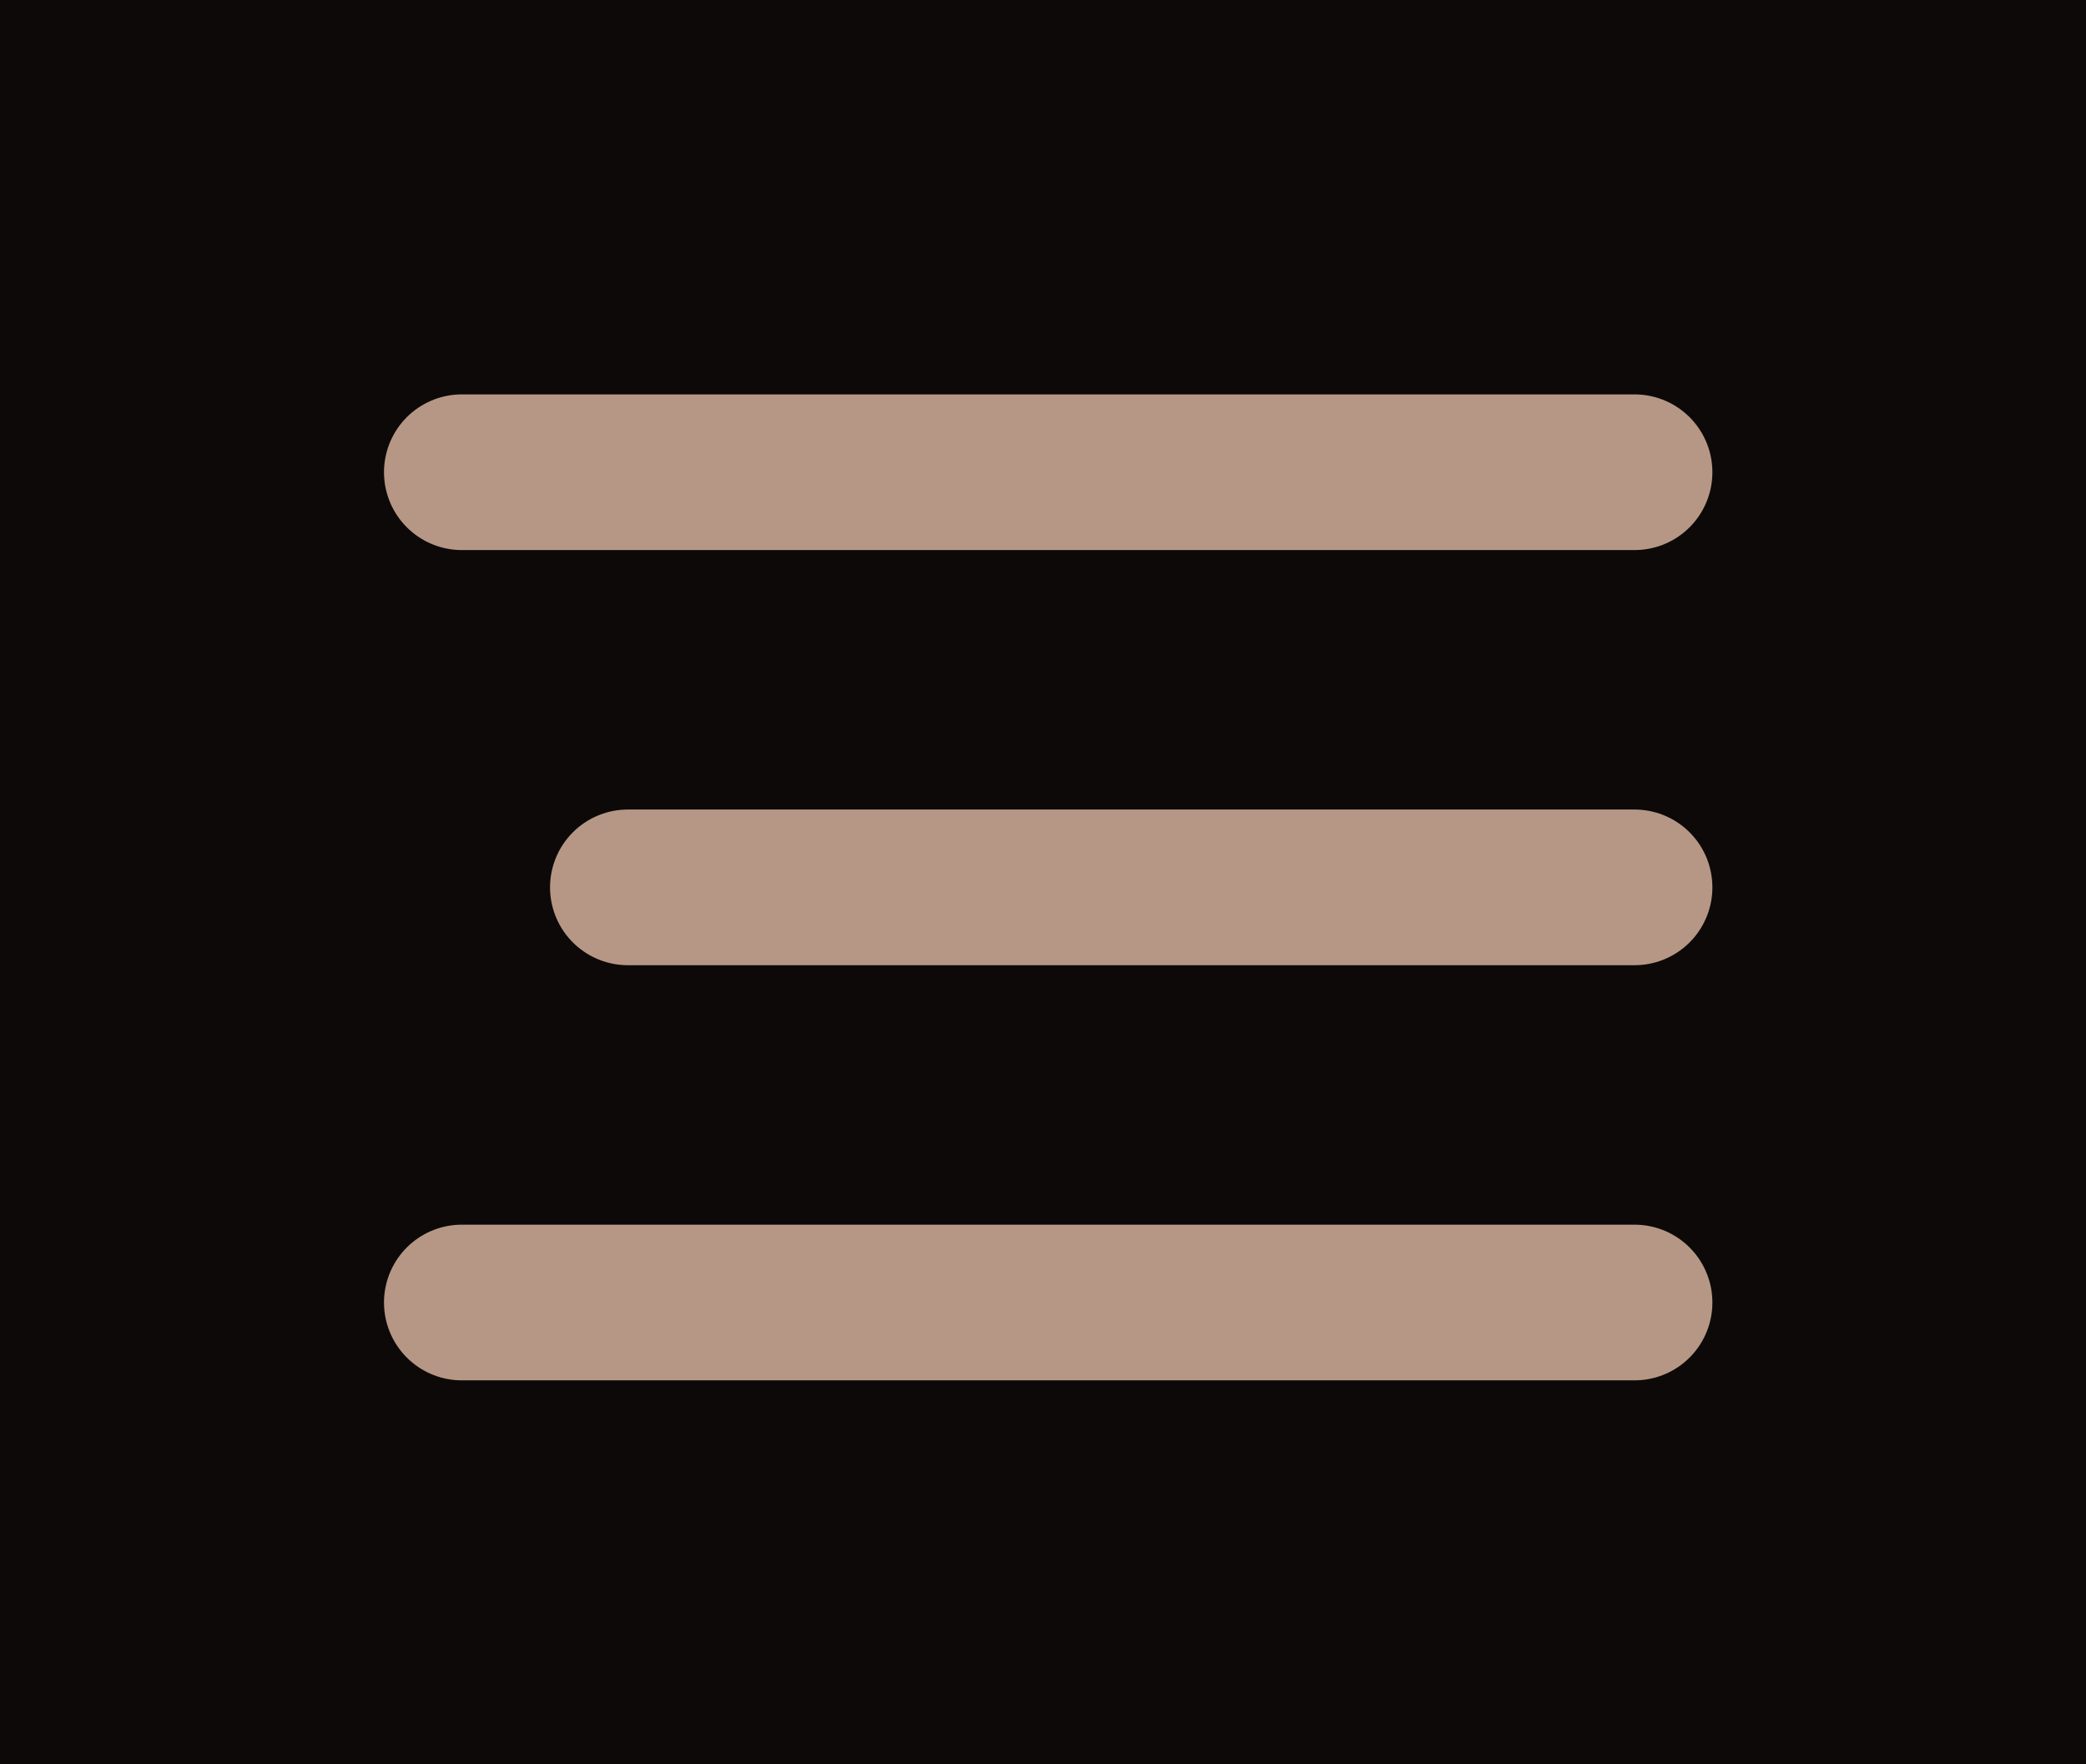
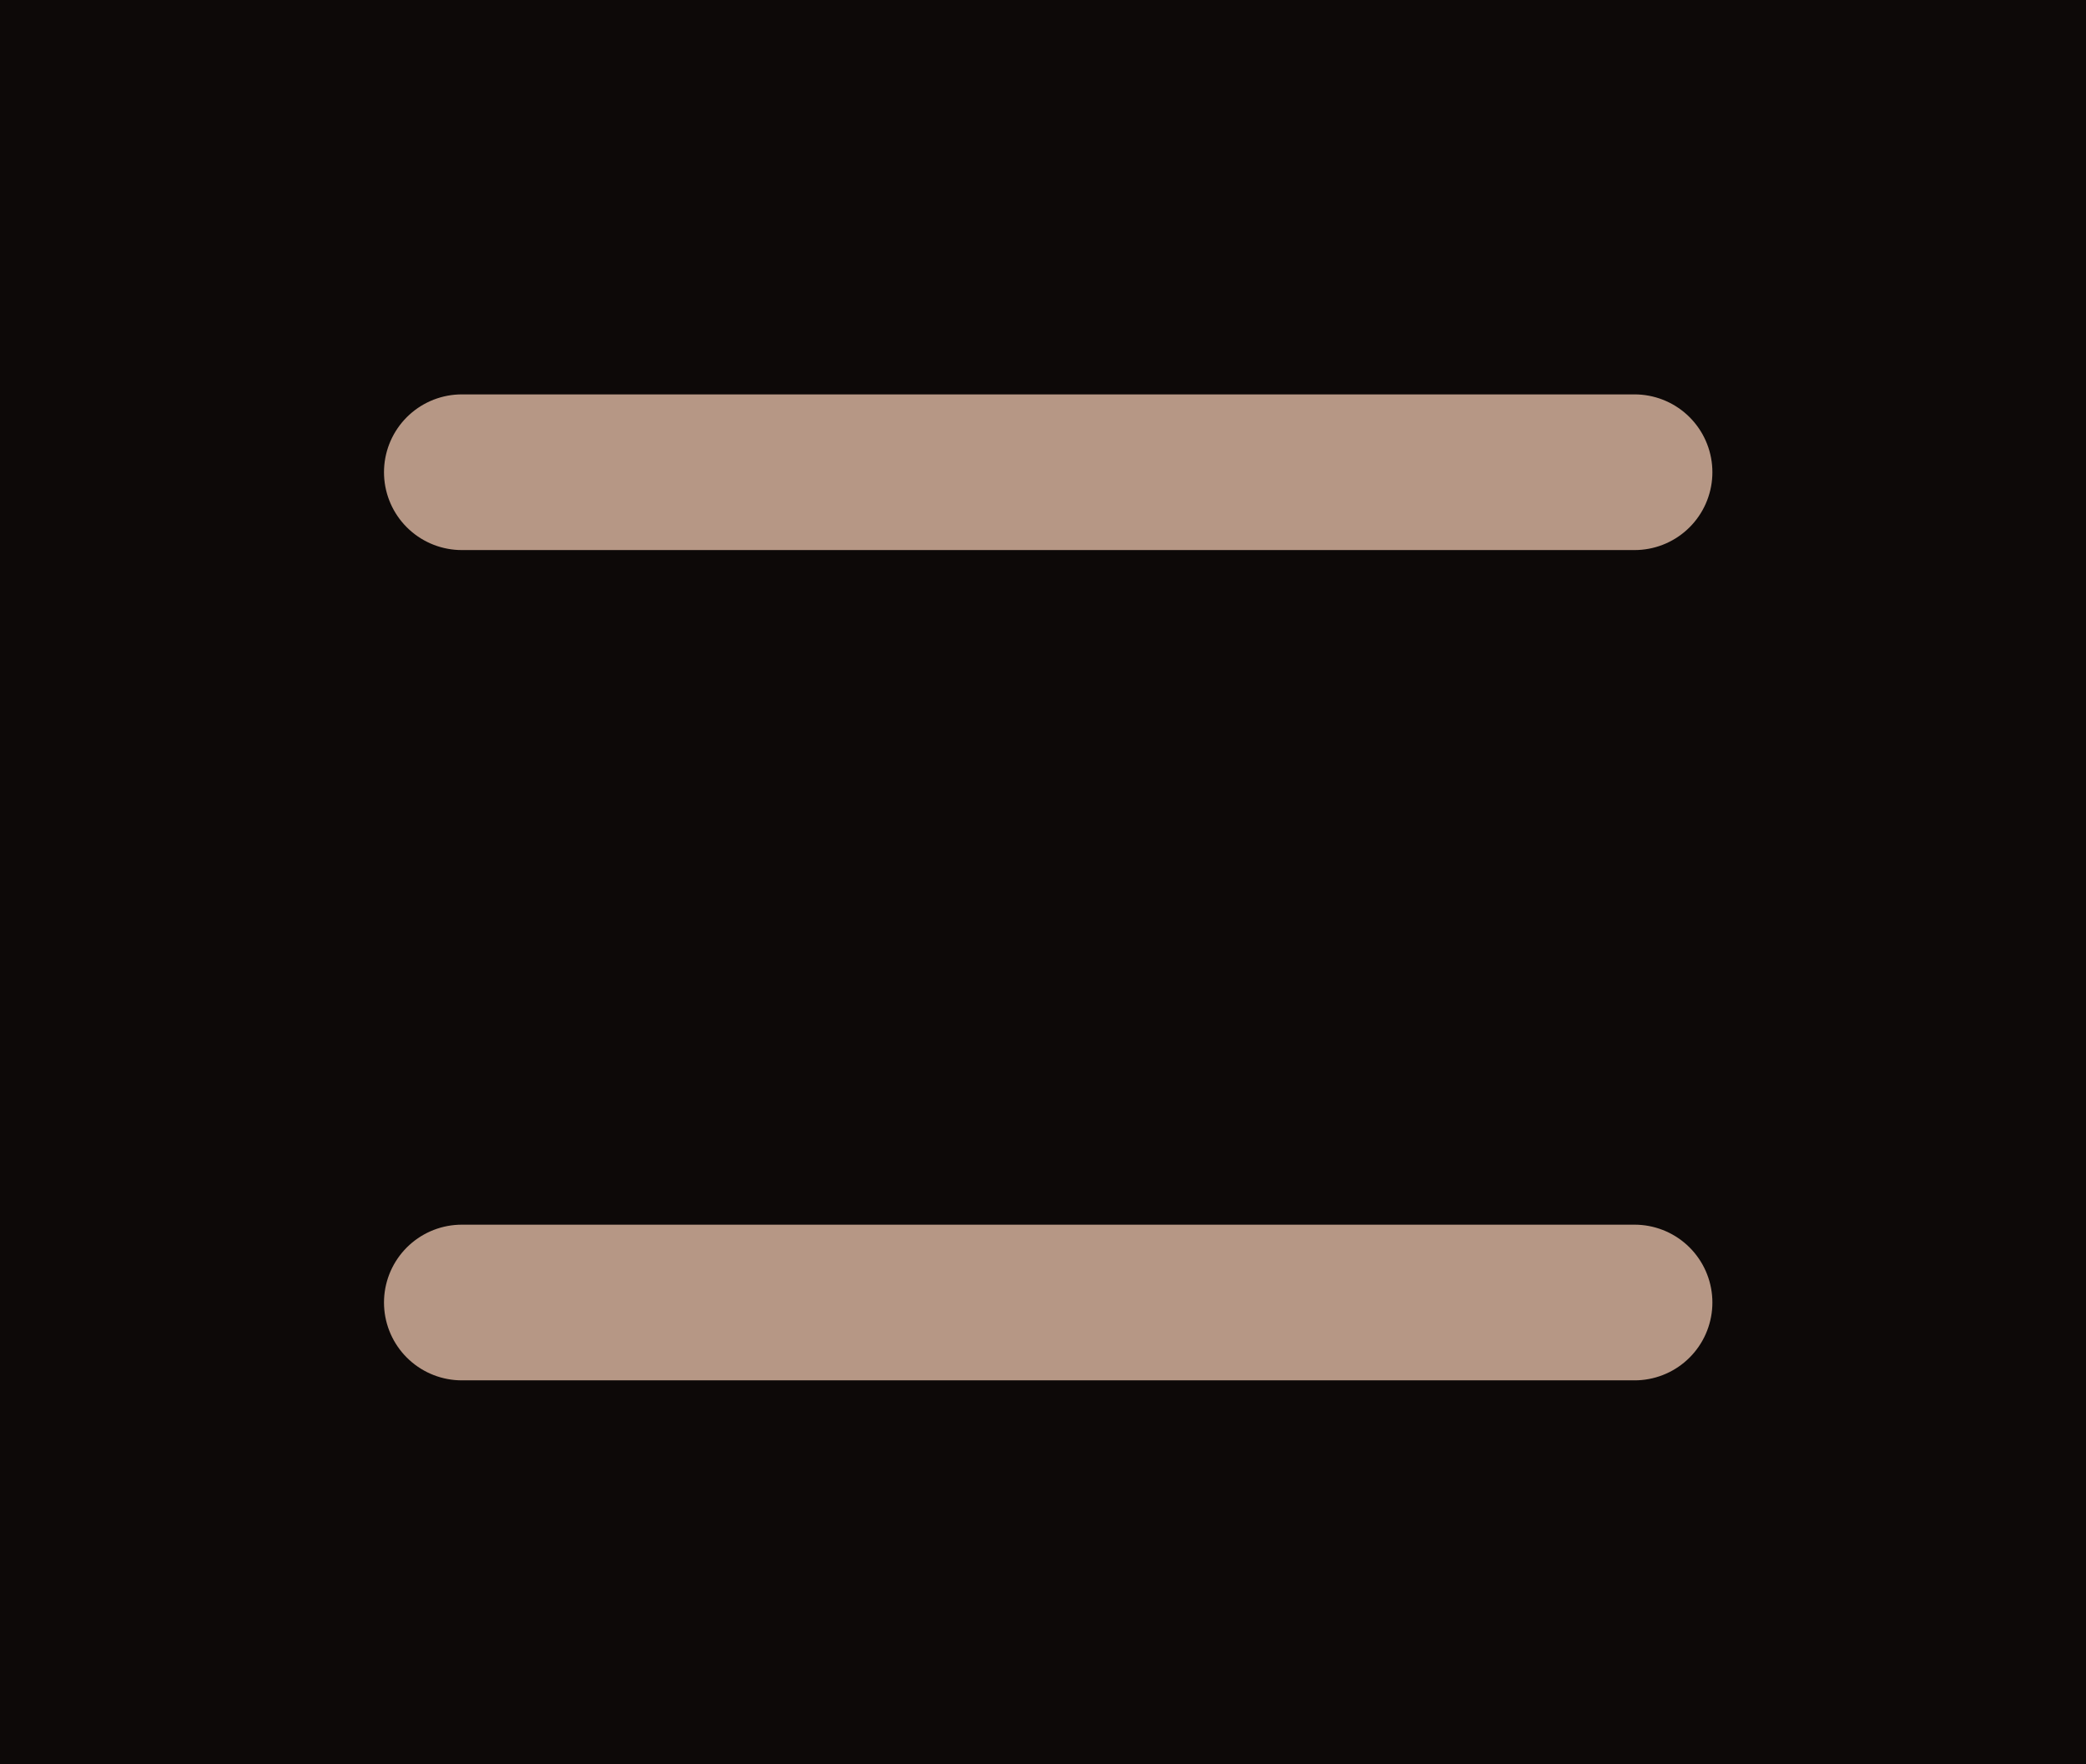
<svg xmlns="http://www.w3.org/2000/svg" width="201" height="170" viewBox="0 0 201 170" fill="none">
  <rect width="201" height="170" fill="#0D0908" />
  <line x1="44.5" y1="45.5" x2="157.5" y2="45.5" stroke="#B69785" stroke-width="15" stroke-linecap="round" />
-   <line x1="60.5" y1="85.5" x2="157.5" y2="85.5" stroke="#B69785" stroke-width="15" stroke-linecap="round" />
  <line x1="44.5" y1="125.5" x2="157.5" y2="125.5" stroke="#B69785" stroke-width="15" stroke-linecap="round" />
</svg>